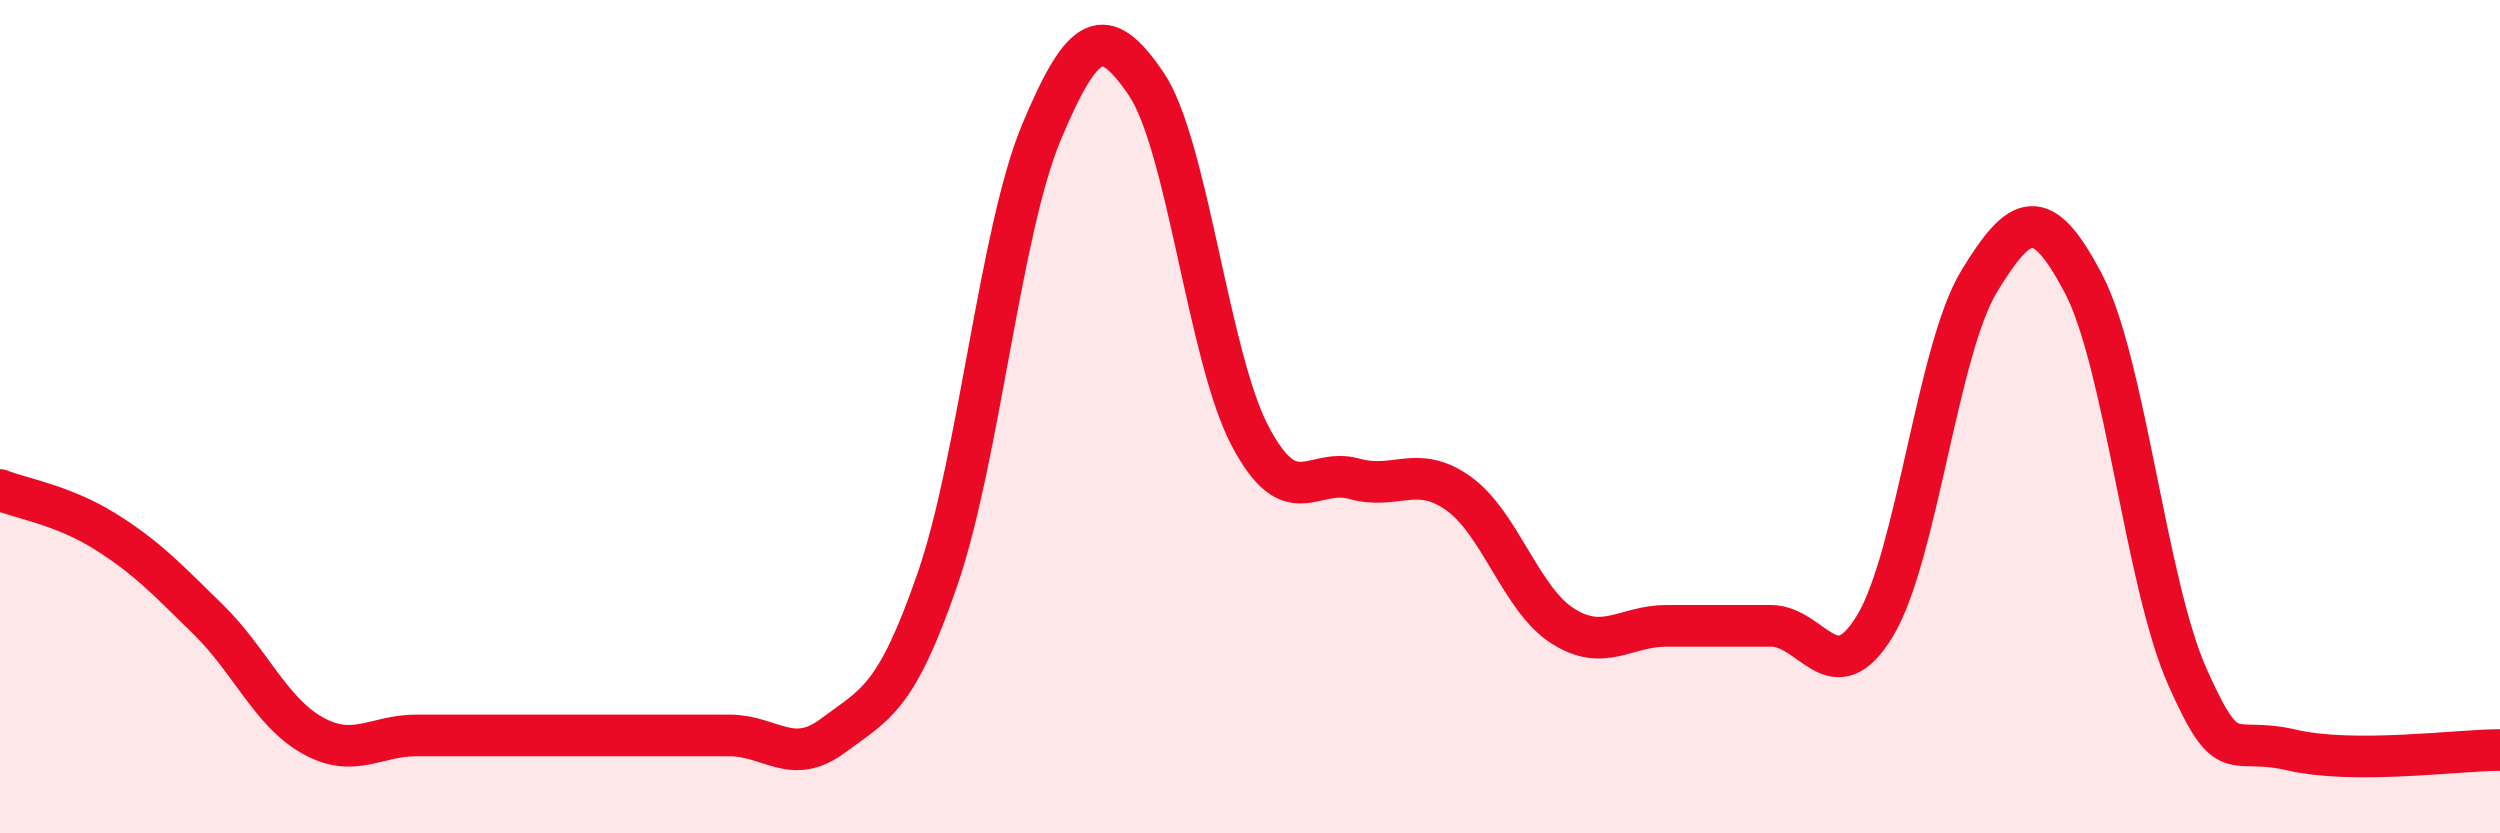
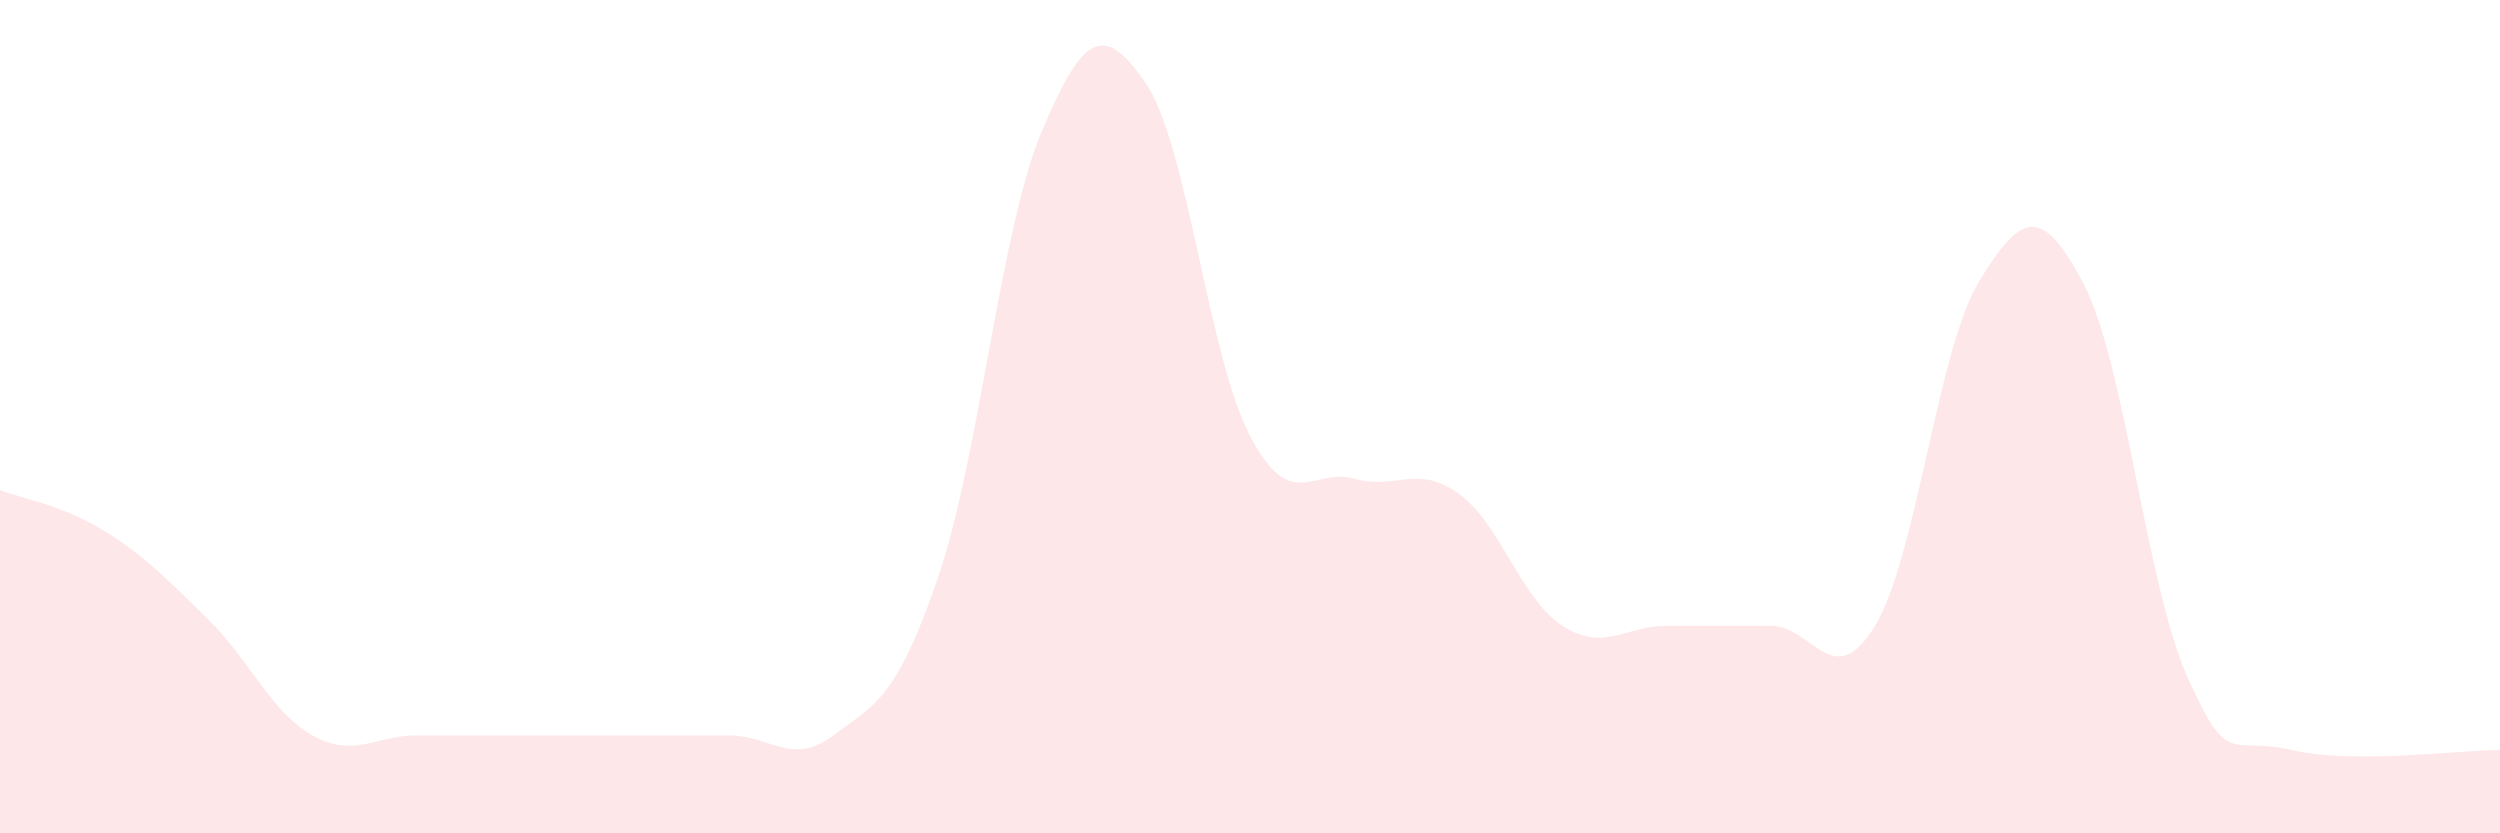
<svg xmlns="http://www.w3.org/2000/svg" width="60" height="20" viewBox="0 0 60 20">
  <path d="M 0,11.76 C 0.5,11.96 1.5,12.12 2.5,12.74 C 3.5,13.36 4,13.89 5,14.87 C 6,15.85 6.5,17.09 7.5,17.65 C 8.5,18.21 9,17.65 10,17.65 C 11,17.65 11.5,17.65 12.5,17.65 C 13.5,17.65 14,17.65 15,17.65 C 16,17.65 16.5,17.65 17.5,17.65 C 18.5,17.65 19,18.4 20,17.65 C 21,16.9 21.5,16.8 22.5,13.9 C 23.5,11 24,5.54 25,3.16 C 26,0.78 26.5,0.54 27.5,2 C 28.5,3.46 29,8.56 30,10.46 C 31,12.36 31.5,11.21 32.5,11.49 C 33.5,11.77 34,11.13 35,11.84 C 36,12.55 36.5,14.38 37.5,15.02 C 38.5,15.66 39,15.02 40,15.02 C 41,15.02 41.5,15.02 42.5,15.02 C 43.5,15.02 44,16.67 45,15.02 C 46,13.37 46.5,8.39 47.5,6.75 C 48.5,5.11 49,4.9 50,6.8 C 51,8.7 51.5,14.01 52.5,16.25 C 53.5,18.49 53.5,17.65 55,18 C 56.5,18.35 59,18 60,18L60 20L0 20Z" fill="#EB0A25" opacity="0.1" stroke-linecap="round" stroke-linejoin="round" />
-   <path d="M 0,11.76 C 0.5,11.96 1.5,12.12 2.5,12.74 C 3.5,13.36 4,13.89 5,14.87 C 6,15.85 6.5,17.09 7.5,17.65 C 8.5,18.21 9,17.65 10,17.65 C 11,17.65 11.5,17.65 12.5,17.65 C 13.5,17.65 14,17.65 15,17.65 C 16,17.65 16.5,17.65 17.5,17.65 C 18.5,17.65 19,18.4 20,17.65 C 21,16.9 21.5,16.8 22.5,13.9 C 23.5,11 24,5.54 25,3.16 C 26,0.78 26.5,0.54 27.5,2 C 28.5,3.46 29,8.56 30,10.46 C 31,12.36 31.5,11.21 32.5,11.49 C 33.5,11.77 34,11.13 35,11.84 C 36,12.55 36.5,14.38 37.5,15.02 C 38.5,15.66 39,15.02 40,15.02 C 41,15.02 41.5,15.02 42.5,15.02 C 43.5,15.02 44,16.67 45,15.02 C 46,13.37 46.5,8.39 47.5,6.75 C 48.5,5.11 49,4.9 50,6.8 C 51,8.7 51.5,14.01 52.5,16.25 C 53.5,18.49 53.5,17.65 55,18 C 56.5,18.35 59,18 60,18" stroke="#EB0A25" stroke-width="1" fill="none" stroke-linecap="round" stroke-linejoin="round" />
</svg>